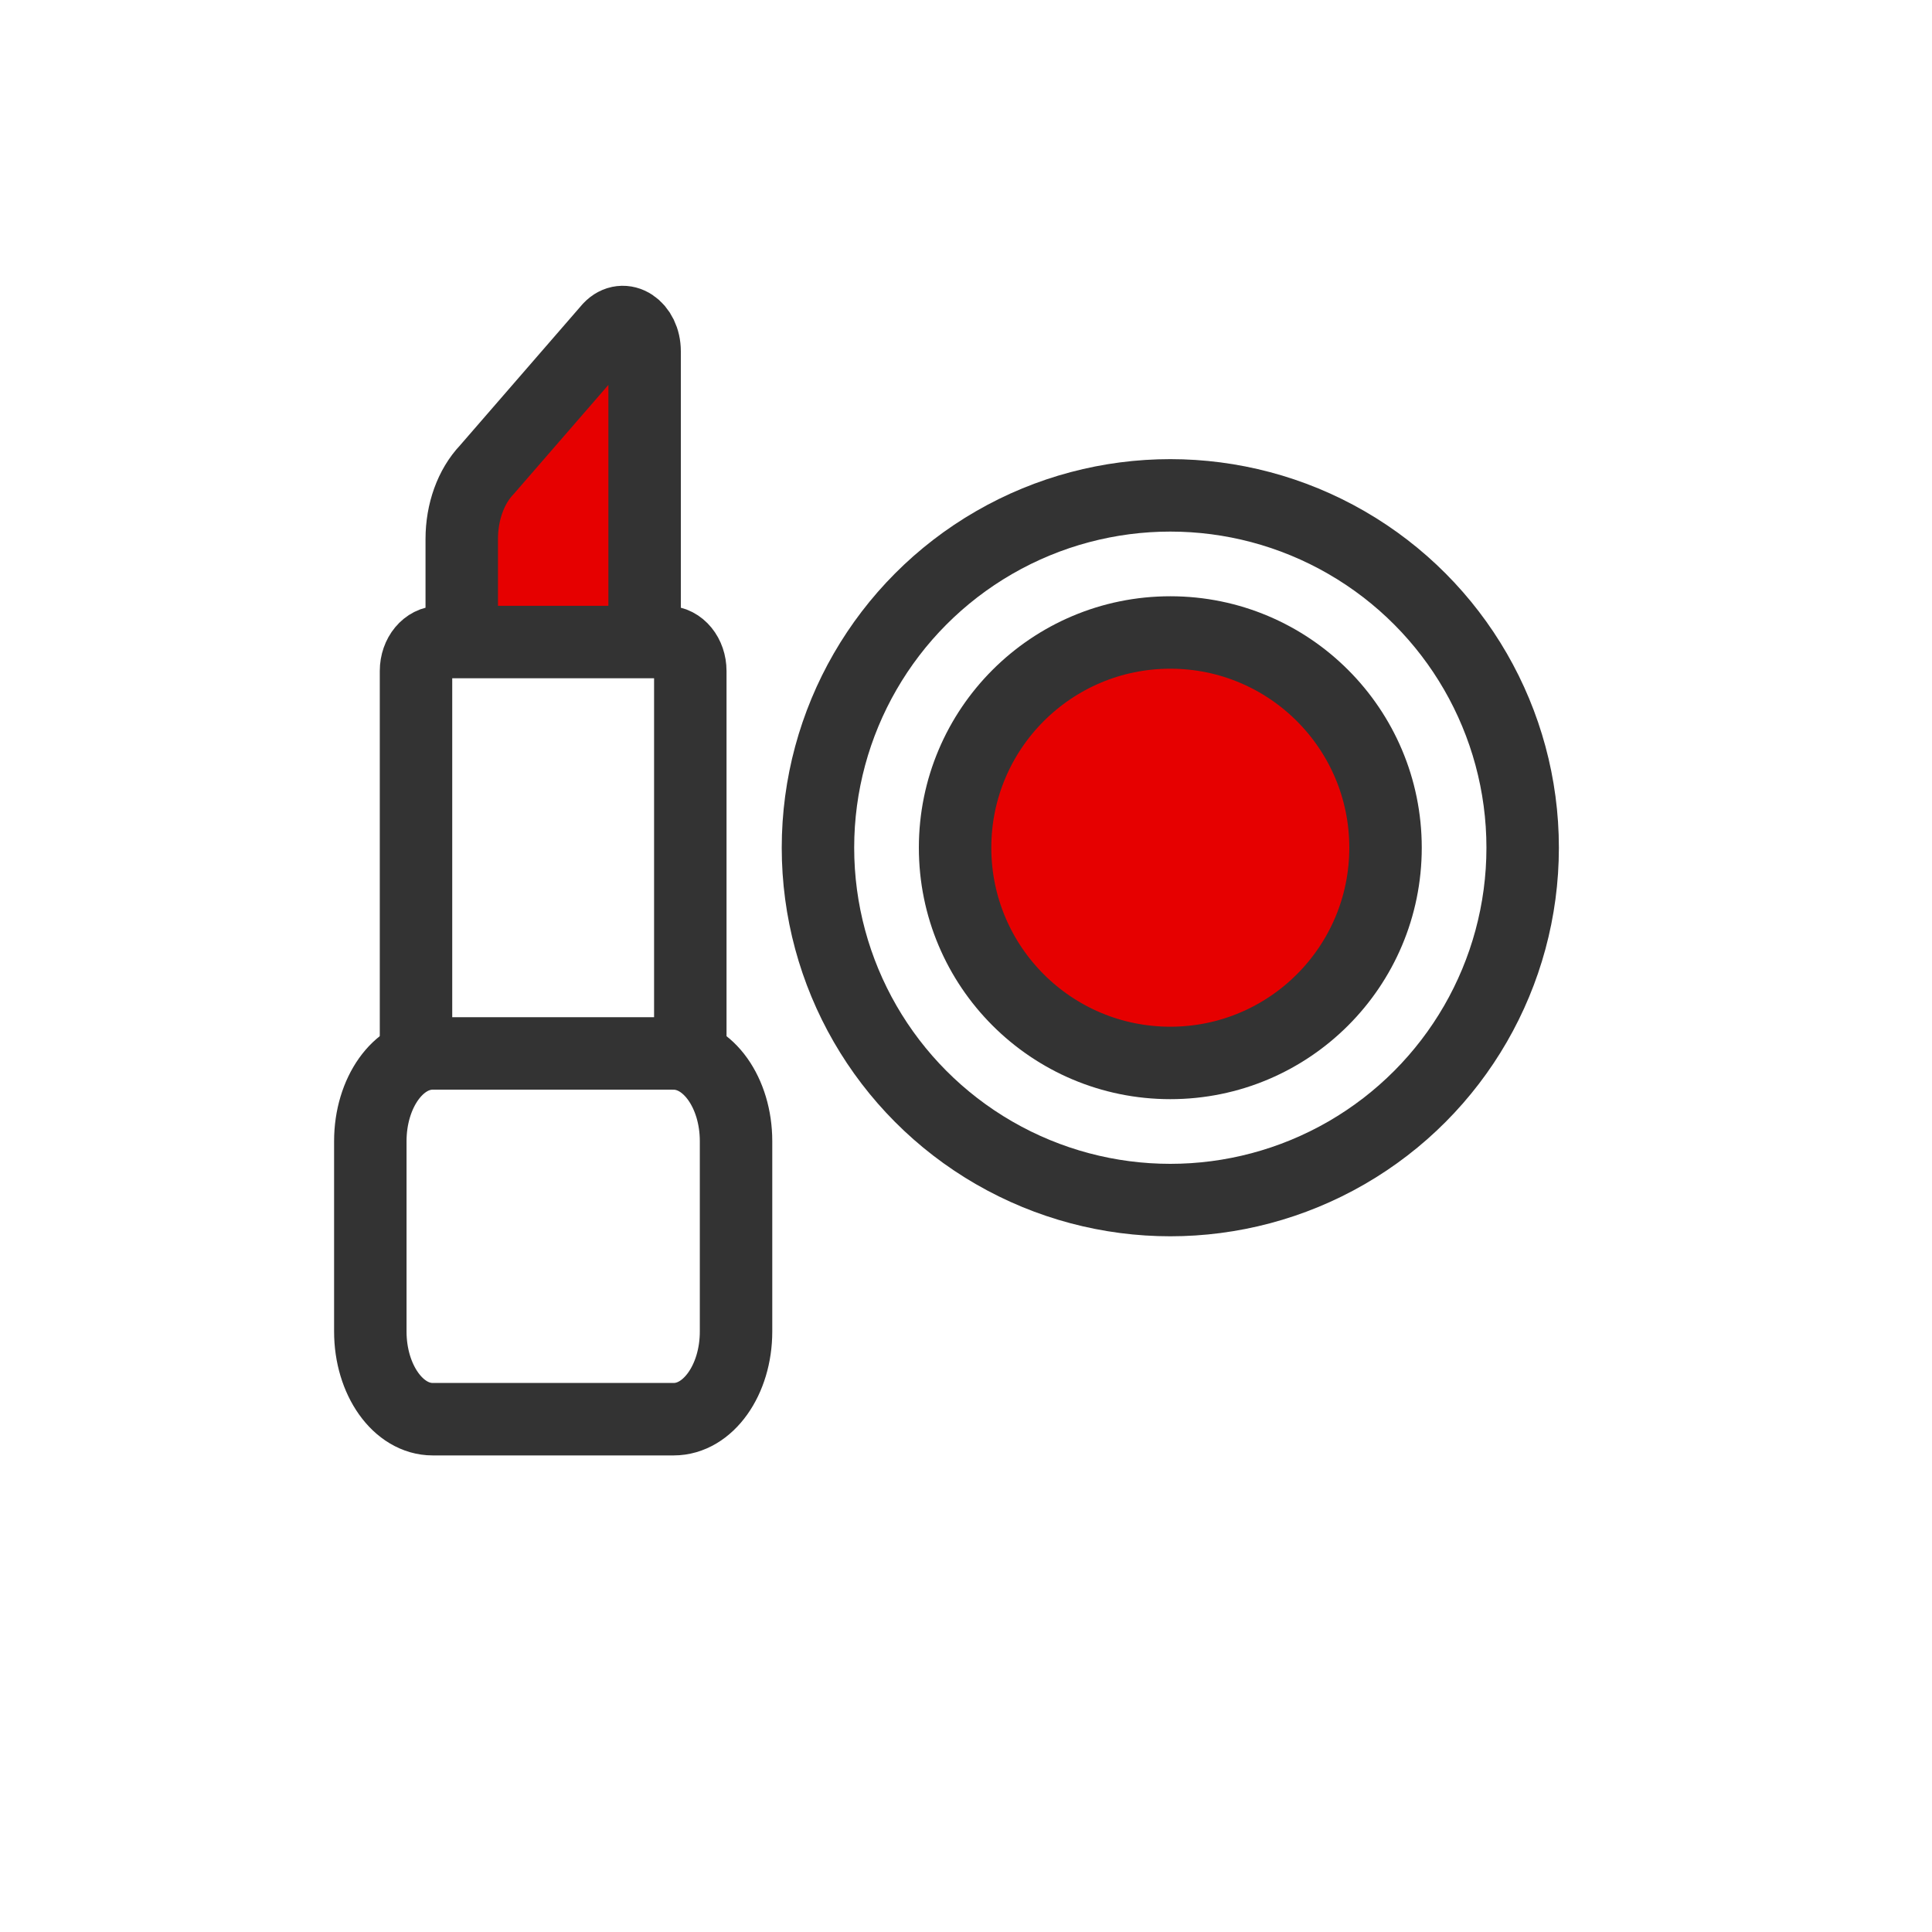
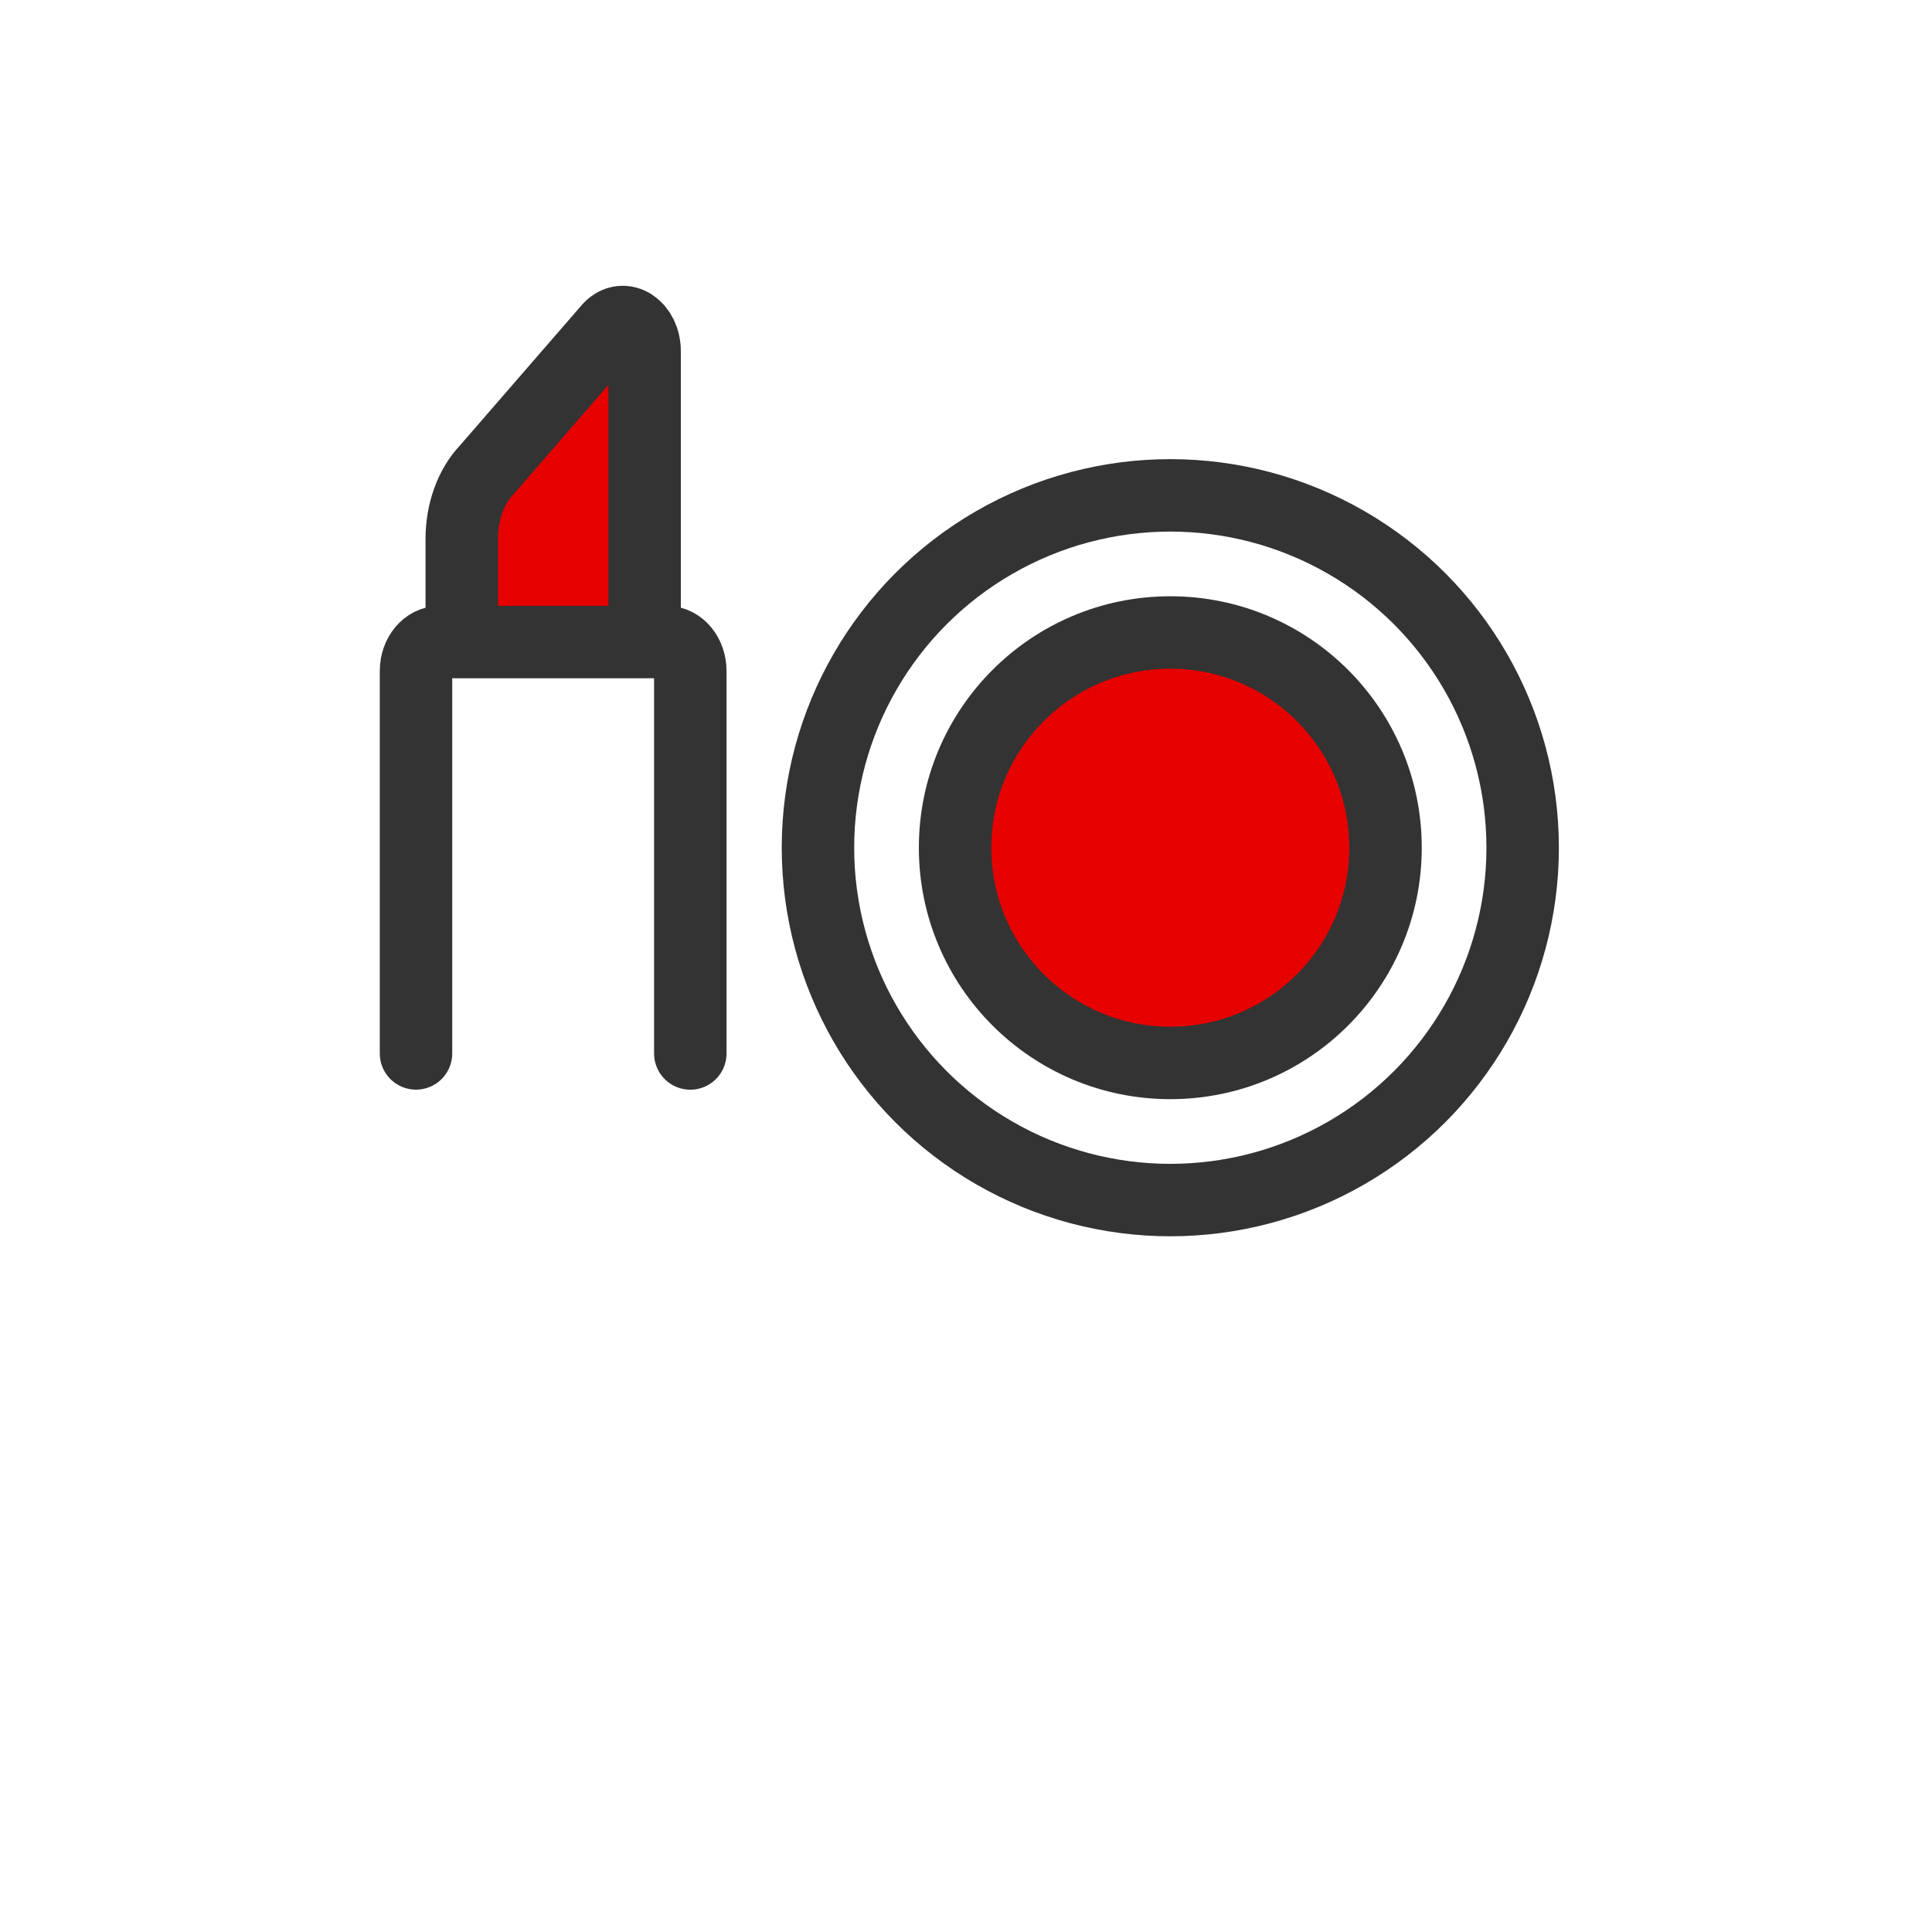
<svg xmlns="http://www.w3.org/2000/svg" width="40" height="40" viewBox="0 0 40 40" fill="none">
  <g clip-path="url(#3vjdosfiba)">
    <circle cx="24.23" cy="17.551" r="7.295" stroke="#333" stroke-width="1.5" />
    <circle cx="24.23" cy="17.551" r="4.456" fill="#E60000" stroke="#333" stroke-width="1.5" />
    <path d="M9.56 13.292V11.16c0-.56.189-1.087.518-1.433l2.542-2.93c.293-.313.726-.025.726.477v6.018" fill="#E60000" />
    <path d="M9.56 13.292V11.16c0-.56.189-1.087.518-1.433l2.542-2.93c.293-.313.726-.025.726.477v6.018M8.613 21.81v-7.917c0-.337.223-.6.494-.6h4.692c.277 0 .493.27.493.6v7.918" stroke="#333" stroke-width="1.5" stroke-linecap="round" stroke-linejoin="round" />
-     <path d="M13.947 21.81H8.959c-.714 0-1.292.814-1.292 1.817v3.94c0 1.003.578 1.816 1.292 1.816h4.988c.713 0 1.292-.813 1.292-1.816v-3.94c0-1.003-.579-1.816-1.293-1.816z" stroke="#333" stroke-width="1.5" stroke-linecap="round" stroke-linejoin="round" />
    <mask id="dak35wmjwb" fill="#fff">
      <rect x="16.185" y="24.65" width="17.037" height="4.733" rx="1" />
    </mask>
    <rect x="16.185" y="24.65" width="17.037" height="4.733" rx="1" stroke="#333" stroke-width="3" stroke-linejoin="round" mask="url(#dak35wmjwb)" />
  </g>
  <defs>
    <clipPath id="3vjdosfiba">
      <path fill="#fff" d="M0 0h40v40H0z" />
    </clipPath>
  </defs>
</svg>